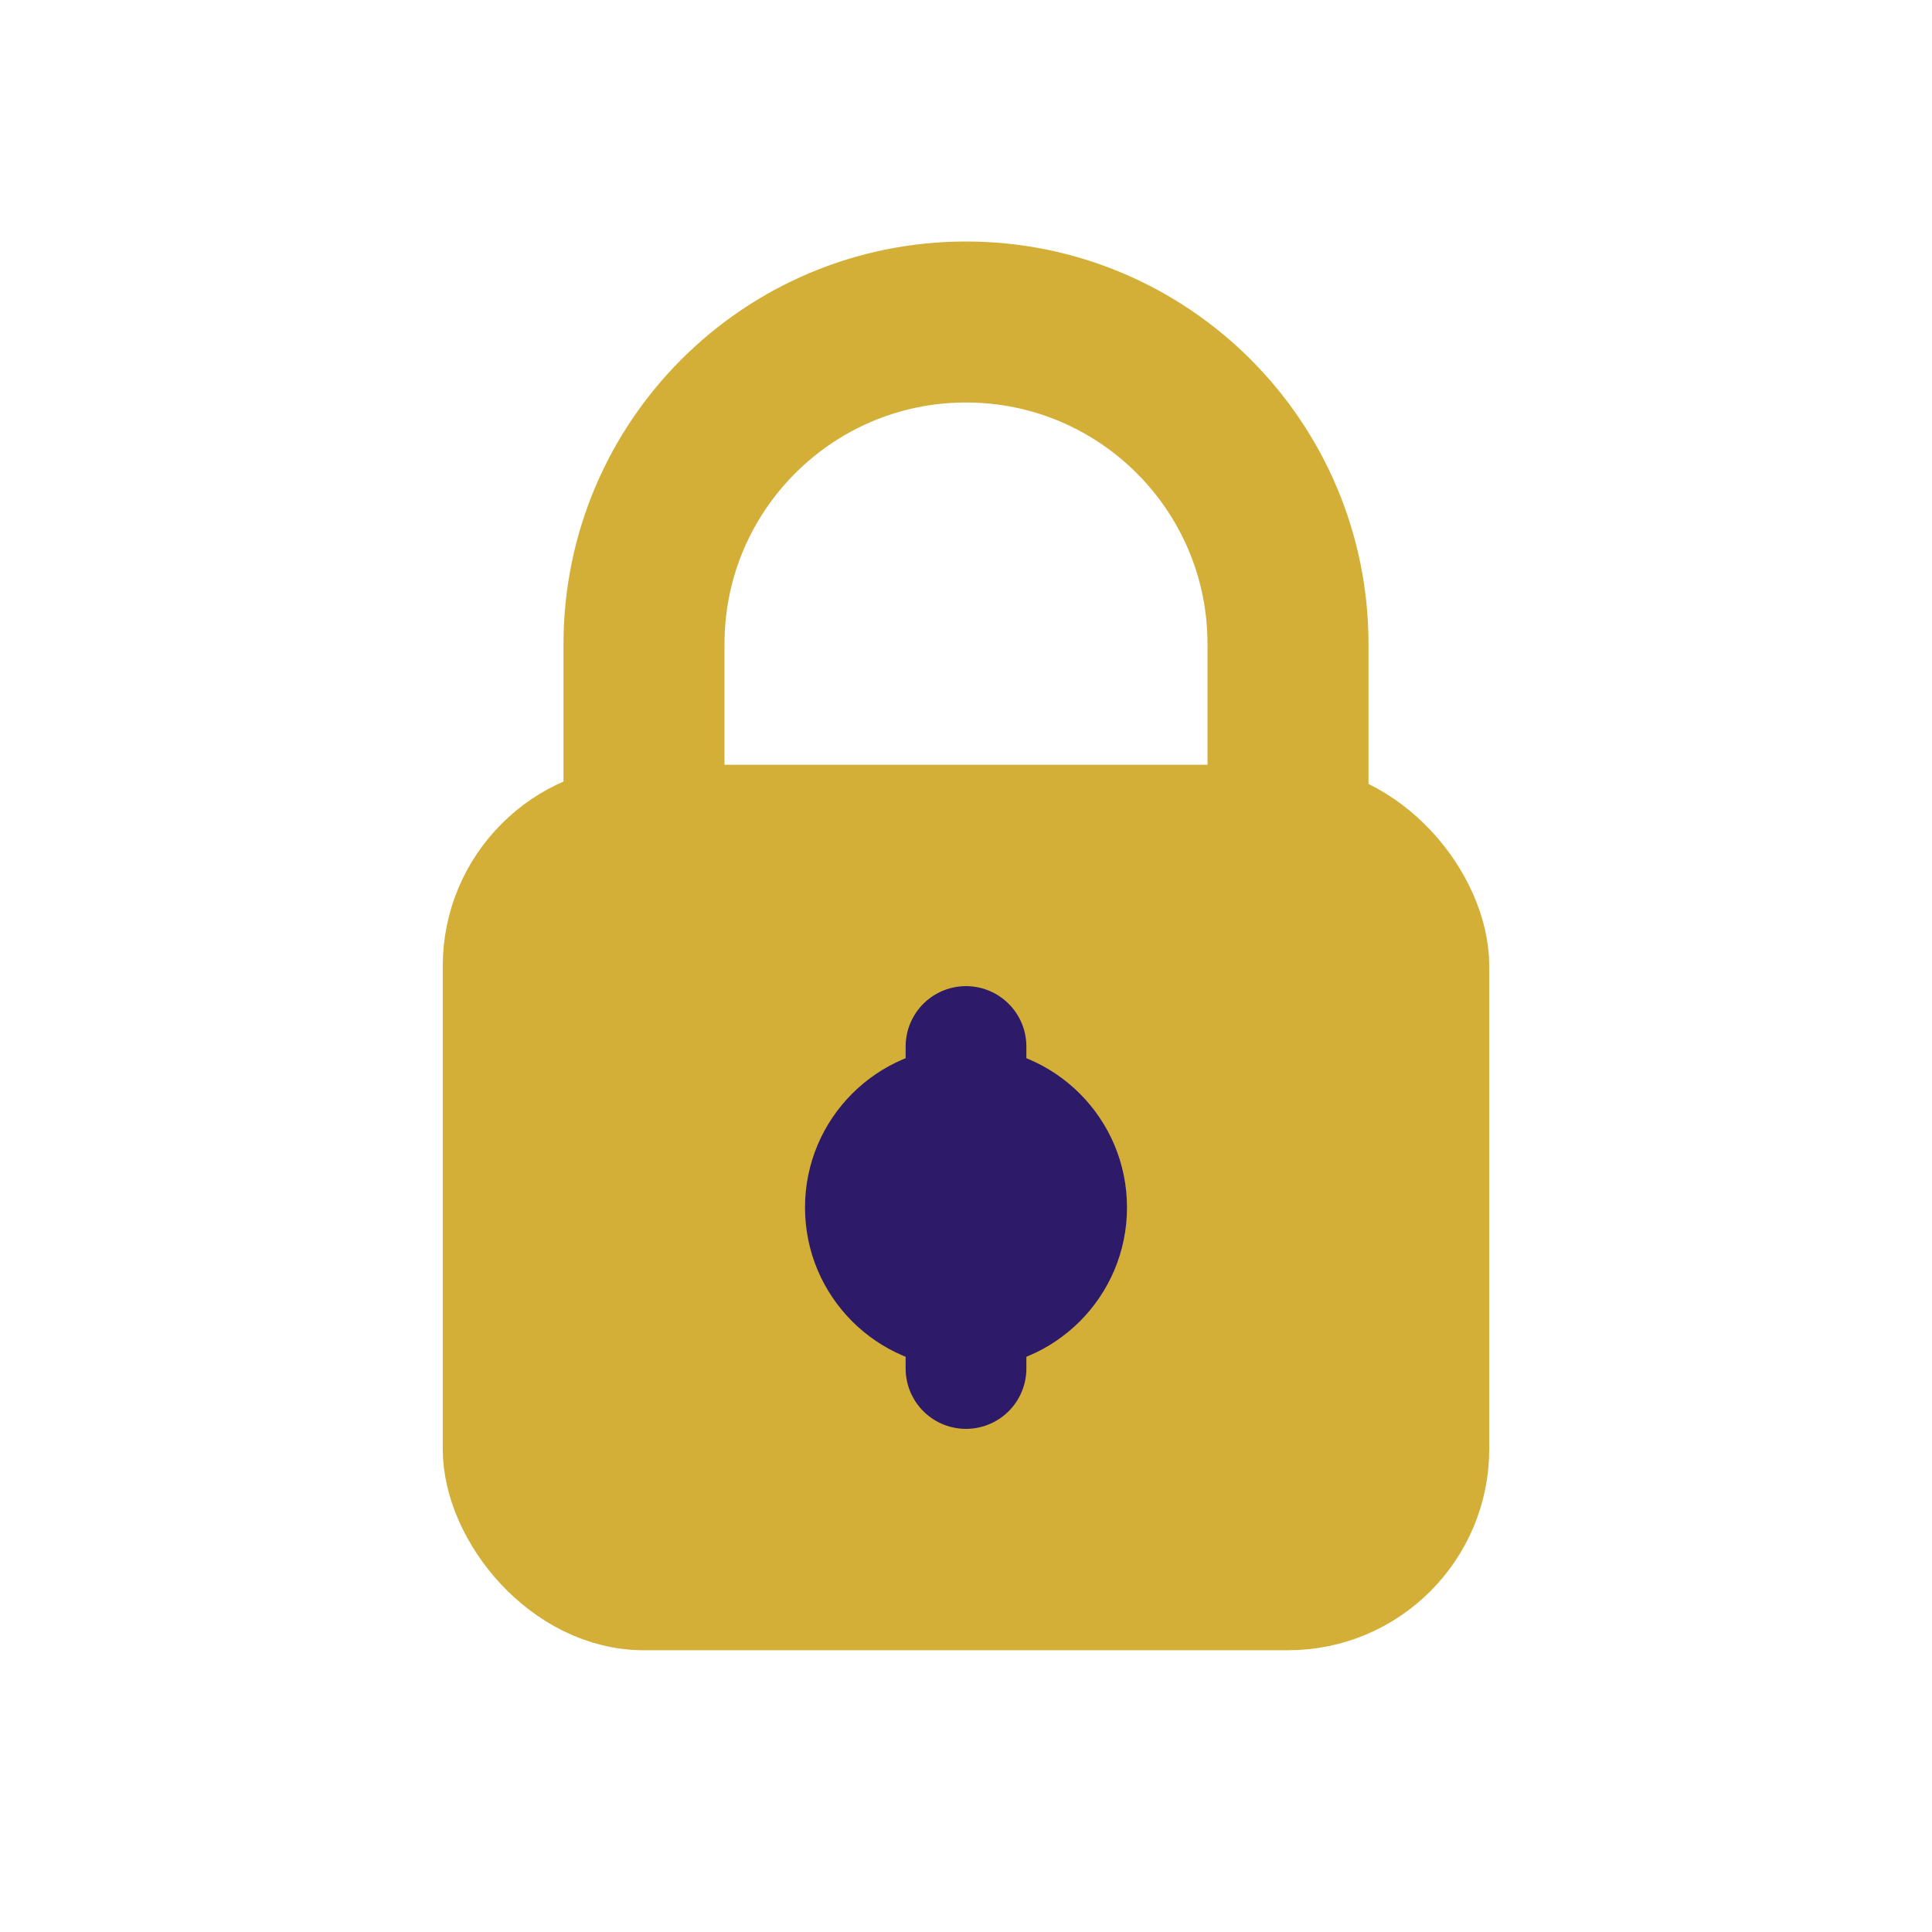
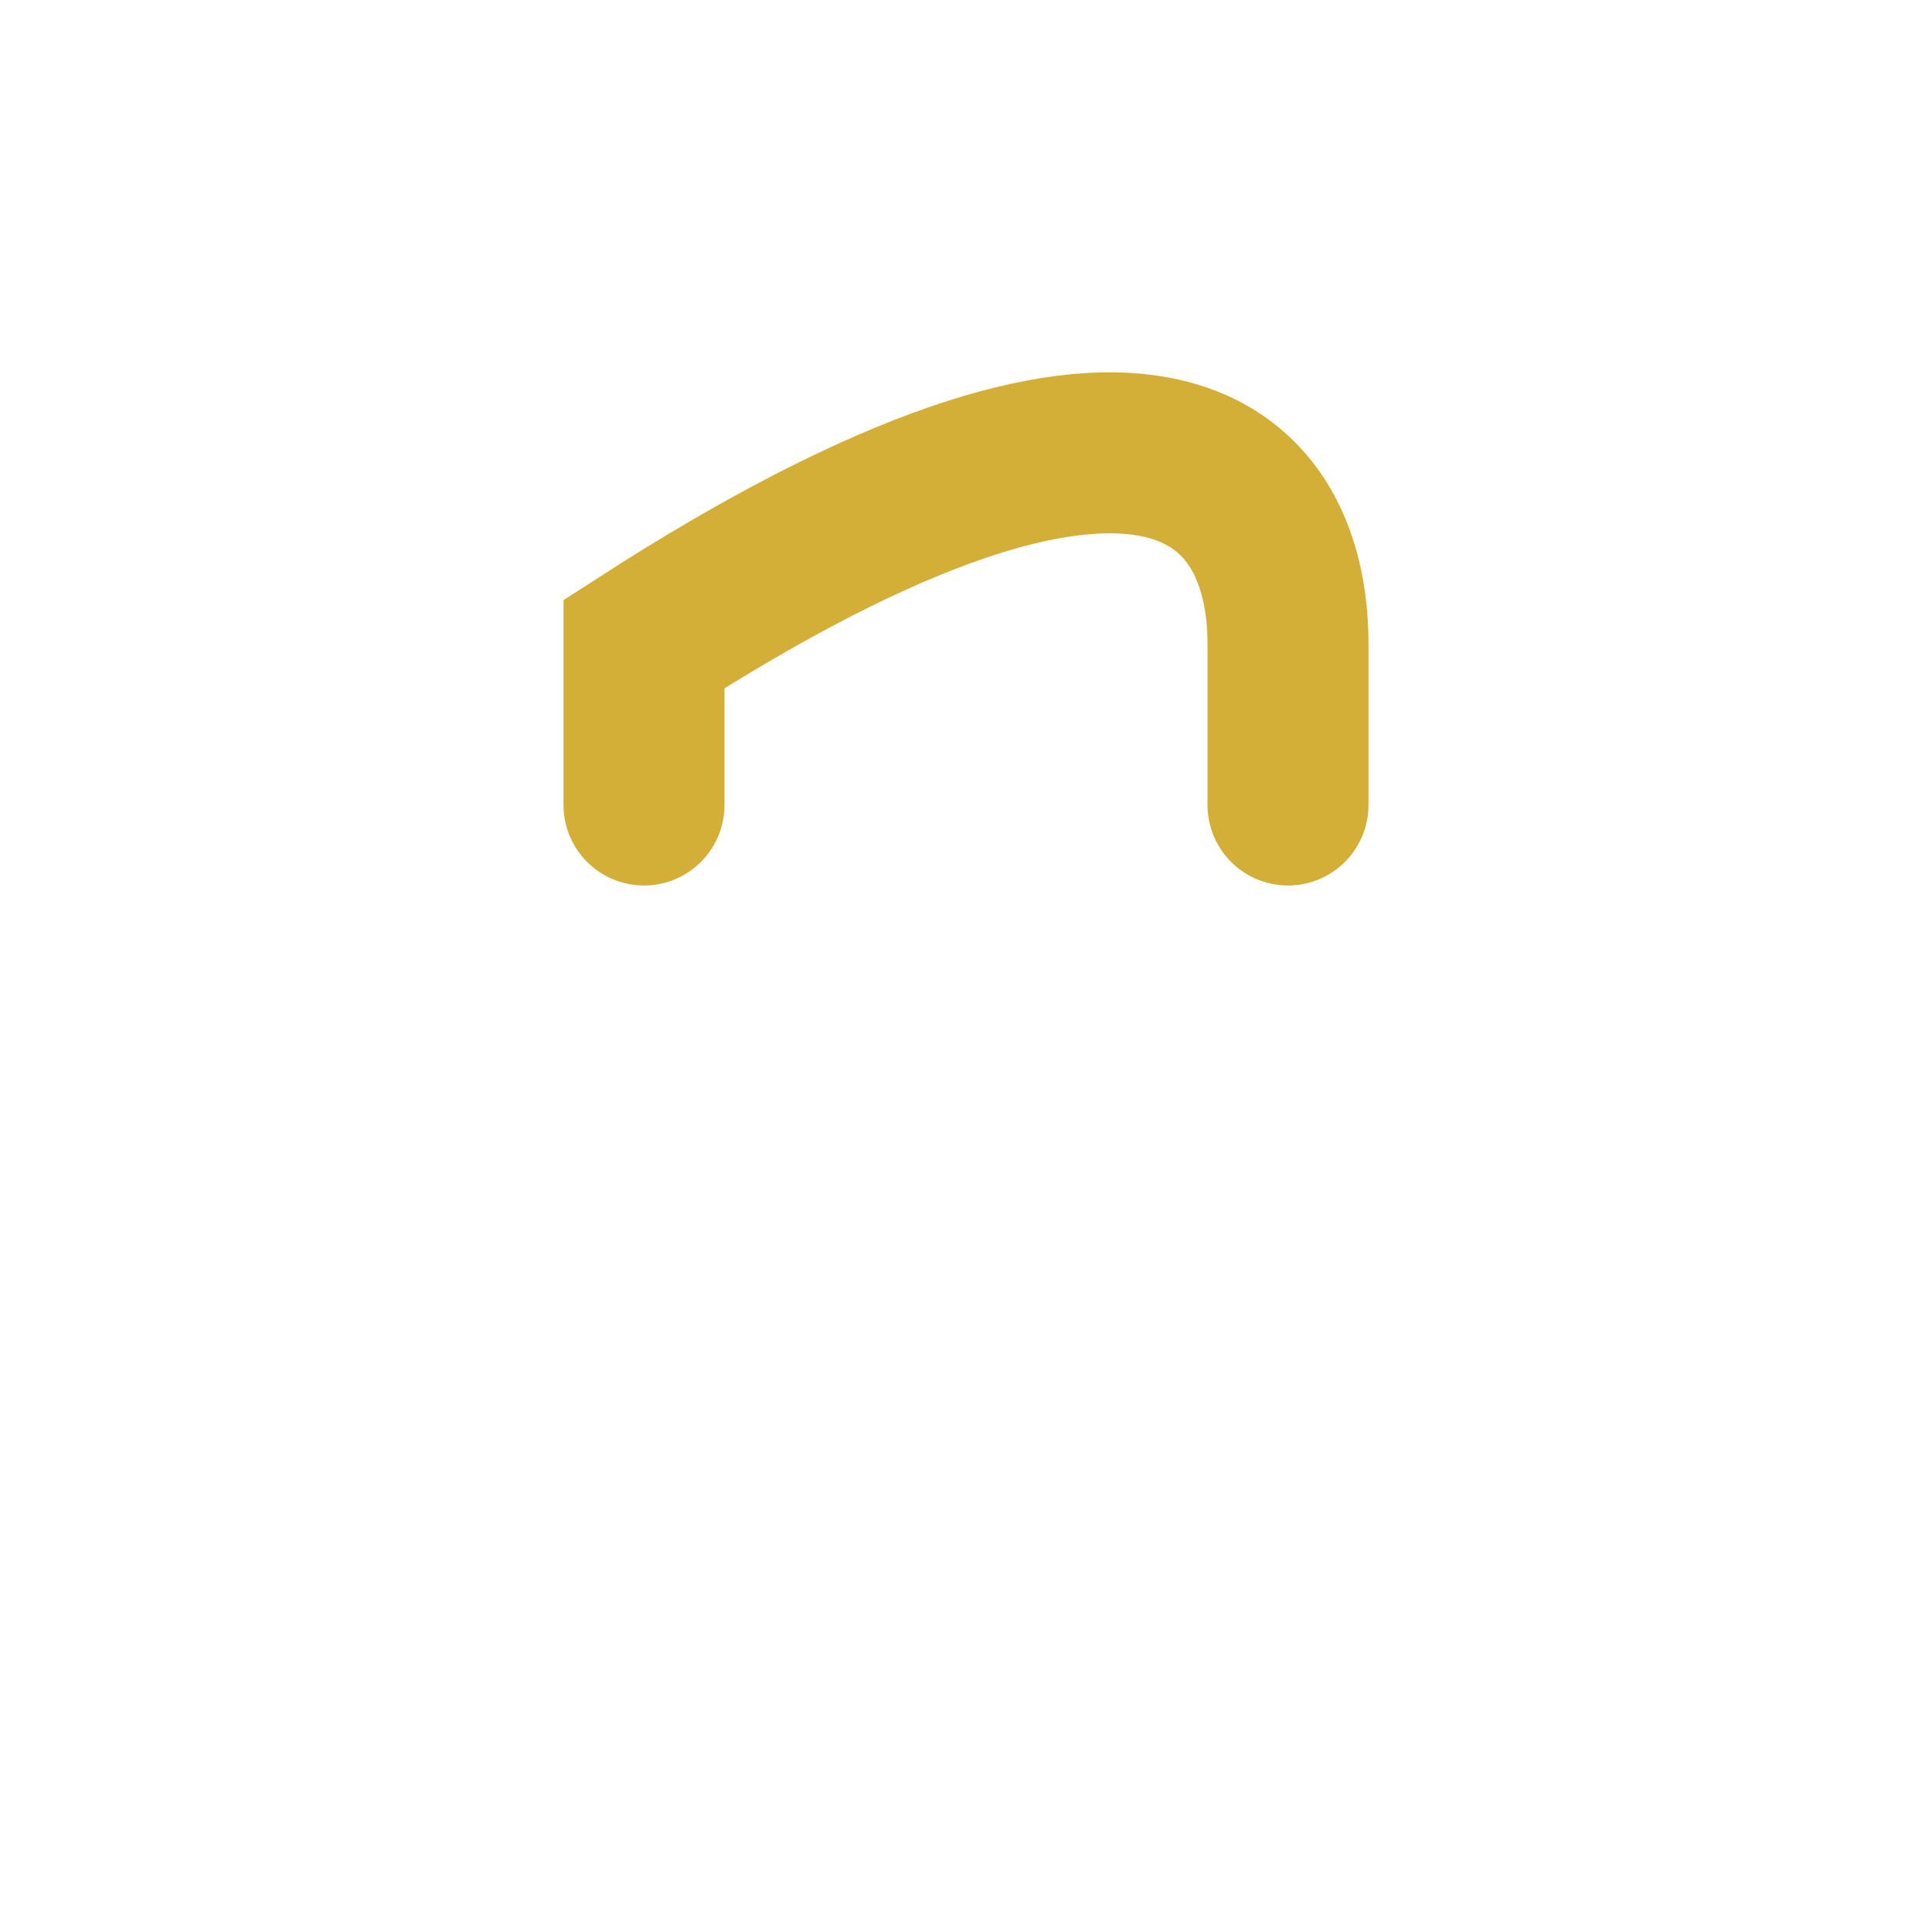
<svg xmlns="http://www.w3.org/2000/svg" width="24" height="24" viewBox="0 0 24 24" fill="none">
-   <rect x="6" y="10" width="12" height="10" rx="2" fill="#D4AF37" stroke="#D4AF37" stroke-width="1" />
-   <path d="M8 10V8C8 5.791 9.791 4 12 4C14.209 4 16 5.791 16 8V10" stroke="#D4AF37" stroke-width="2" stroke-linecap="round" />
-   <circle cx="12" cy="15" r="2" fill="#2D1B69" />
-   <path d="M12 13V17" stroke="#2D1B69" stroke-width="1.5" stroke-linecap="round" />
+   <path d="M8 10V8C14.209 4 16 5.791 16 8V10" stroke="#D4AF37" stroke-width="2" stroke-linecap="round" />
</svg>